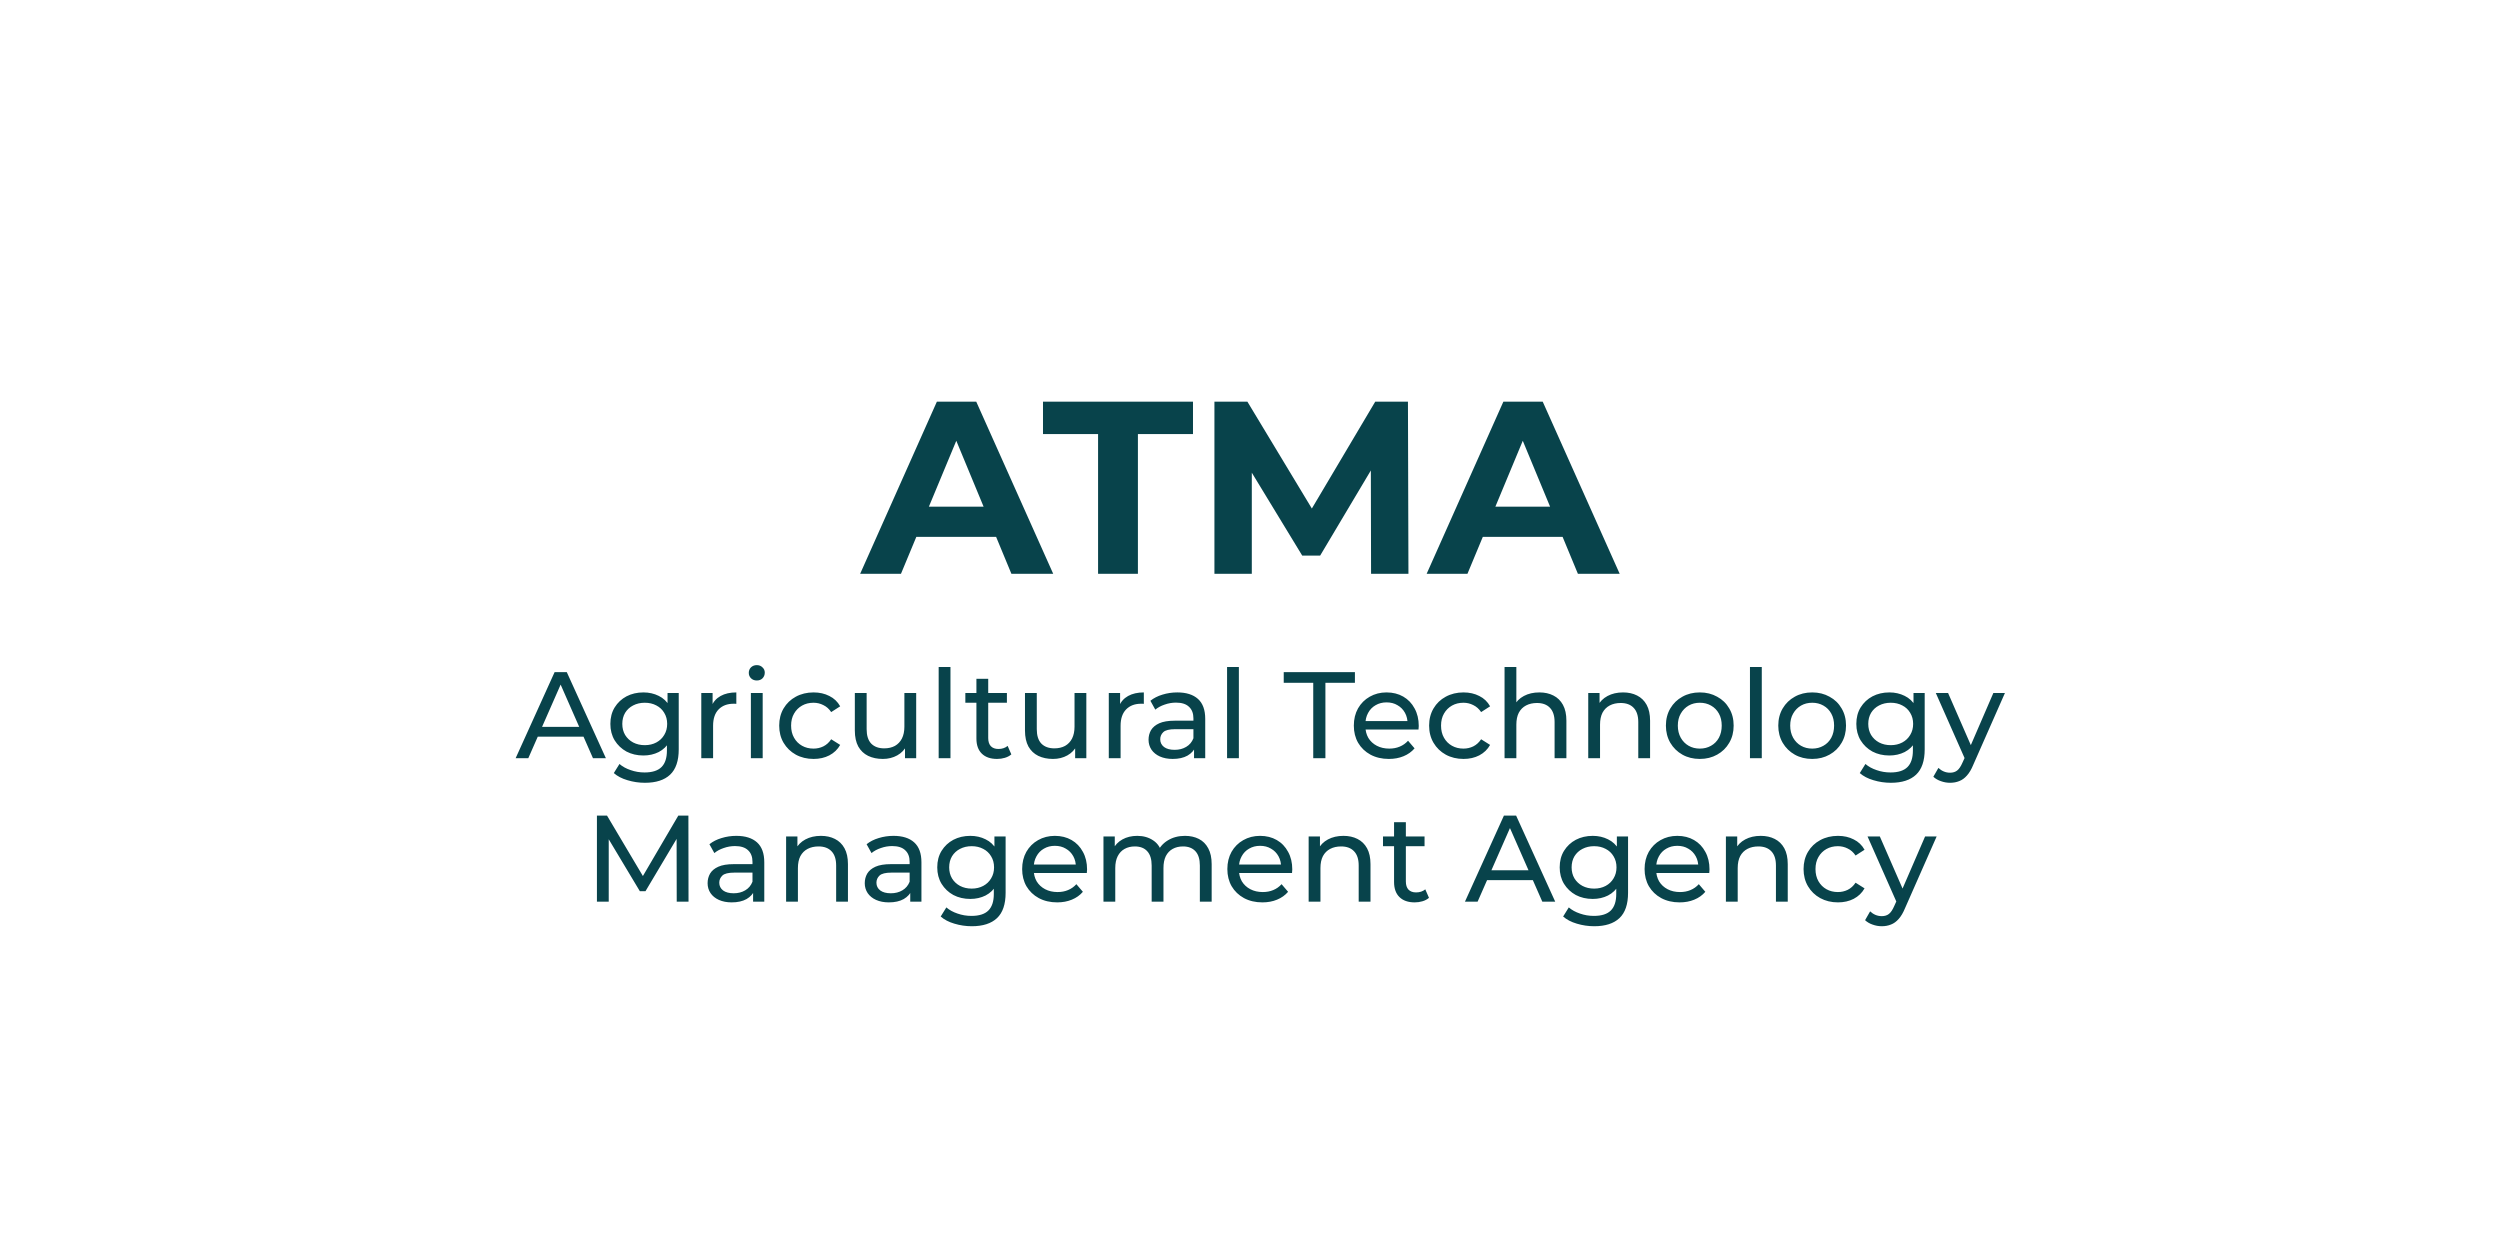
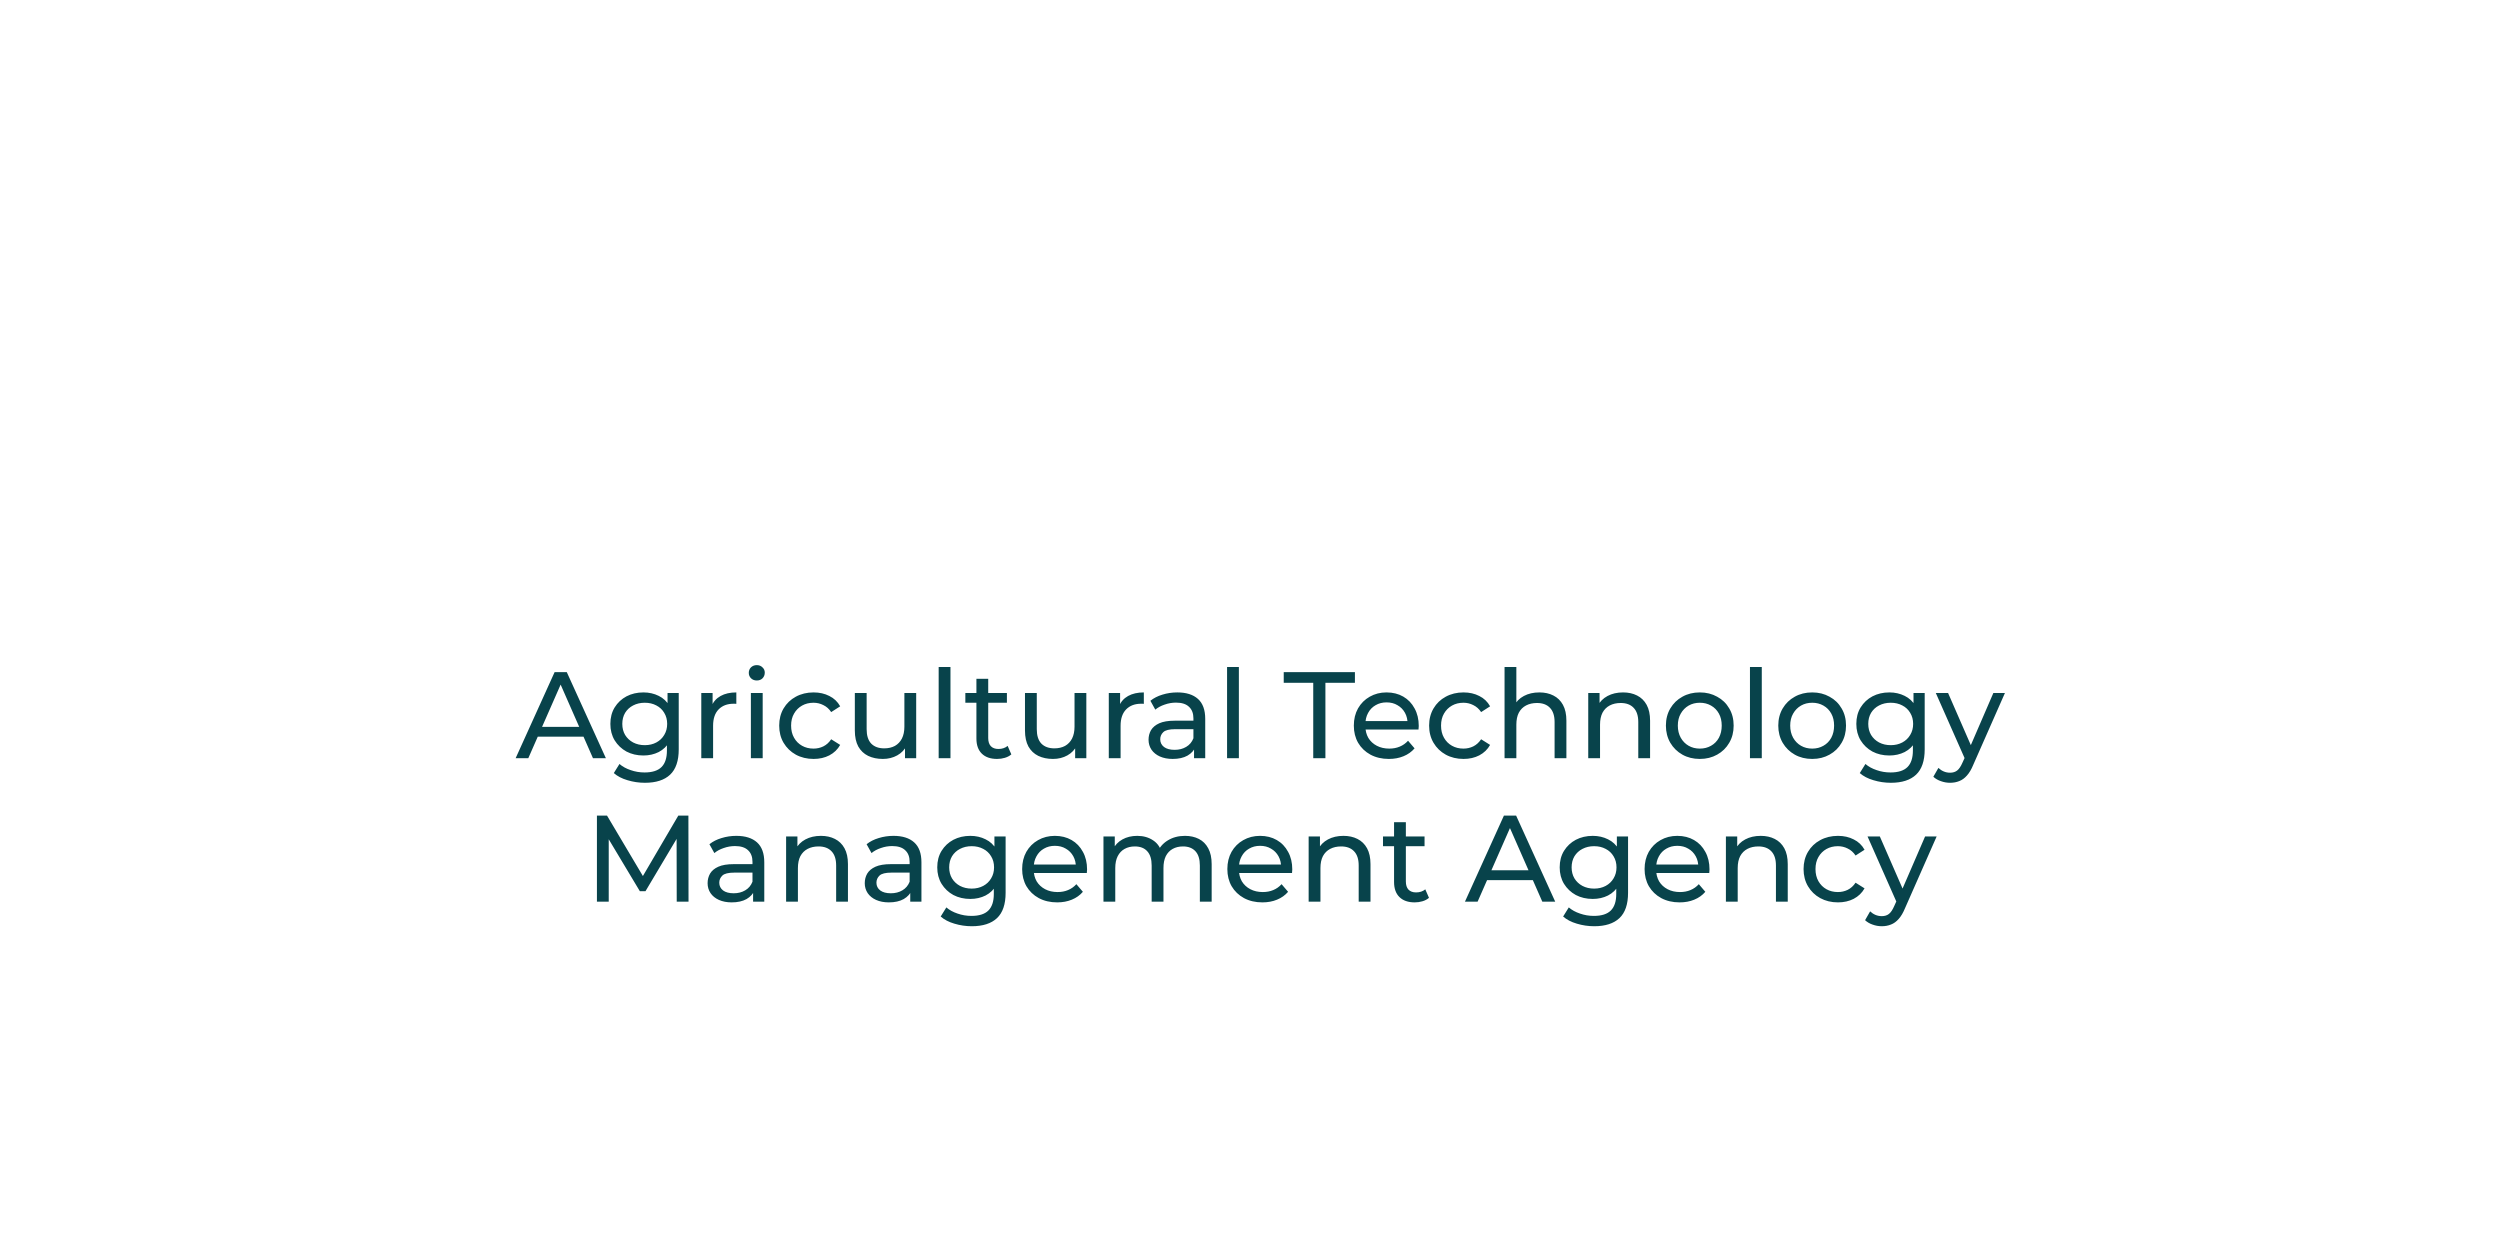
<svg xmlns="http://www.w3.org/2000/svg" width="122" height="61" viewBox="0 0 122 61" fill="none">
  <path d="M25.163 37L27.065 32.8H27.659L29.567 37H28.937L27.239 33.136H27.479L25.781 37H25.163ZM25.973 35.95L26.135 35.47H28.499L28.673 35.95H25.973ZM31.472 38.2C31.18 38.2 30.896 38.158 30.62 38.074C30.348 37.994 30.126 37.878 29.954 37.726L30.23 37.282C30.378 37.41 30.56 37.51 30.776 37.582C30.992 37.658 31.218 37.696 31.454 37.696C31.83 37.696 32.106 37.608 32.282 37.432C32.458 37.256 32.546 36.988 32.546 36.628V35.956L32.606 35.326L32.576 34.69V33.82H33.122V36.568C33.122 37.128 32.982 37.54 32.702 37.804C32.422 38.068 32.012 38.2 31.472 38.2ZM31.4 36.868C31.092 36.868 30.816 36.804 30.572 36.676C30.332 36.544 30.14 36.362 29.996 36.13C29.856 35.898 29.786 35.63 29.786 35.326C29.786 35.018 29.856 34.75 29.996 34.522C30.14 34.29 30.332 34.11 30.572 33.982C30.816 33.854 31.092 33.79 31.4 33.79C31.672 33.79 31.92 33.846 32.144 33.958C32.368 34.066 32.546 34.234 32.678 34.462C32.814 34.69 32.882 34.978 32.882 35.326C32.882 35.67 32.814 35.956 32.678 36.184C32.546 36.412 32.368 36.584 32.144 36.7C31.92 36.812 31.672 36.868 31.4 36.868ZM31.466 36.364C31.678 36.364 31.866 36.32 32.03 36.232C32.194 36.144 32.322 36.022 32.414 35.866C32.51 35.71 32.558 35.53 32.558 35.326C32.558 35.122 32.51 34.942 32.414 34.786C32.322 34.63 32.194 34.51 32.03 34.426C31.866 34.338 31.678 34.294 31.466 34.294C31.254 34.294 31.064 34.338 30.896 34.426C30.732 34.51 30.602 34.63 30.506 34.786C30.414 34.942 30.368 35.122 30.368 35.326C30.368 35.53 30.414 35.71 30.506 35.866C30.602 36.022 30.732 36.144 30.896 36.232C31.064 36.32 31.254 36.364 31.466 36.364ZM34.223 37V33.82H34.775V34.684L34.721 34.468C34.809 34.248 34.957 34.08 35.165 33.964C35.373 33.848 35.629 33.79 35.933 33.79V34.348C35.909 34.344 35.885 34.342 35.861 34.342C35.841 34.342 35.821 34.342 35.801 34.342C35.493 34.342 35.249 34.434 35.069 34.618C34.889 34.802 34.799 35.068 34.799 35.416V37H34.223ZM36.643 37V33.82H37.219V37H36.643ZM36.931 33.208C36.819 33.208 36.725 33.172 36.649 33.1C36.577 33.028 36.541 32.94 36.541 32.836C36.541 32.728 36.577 32.638 36.649 32.566C36.725 32.494 36.819 32.458 36.931 32.458C37.043 32.458 37.135 32.494 37.207 32.566C37.283 32.634 37.321 32.72 37.321 32.824C37.321 32.932 37.285 33.024 37.213 33.1C37.141 33.172 37.047 33.208 36.931 33.208ZM39.705 37.036C39.38 37.036 39.09 36.966 38.834 36.826C38.583 36.686 38.385 36.494 38.24 36.25C38.096 36.006 38.025 35.726 38.025 35.41C38.025 35.094 38.096 34.814 38.24 34.57C38.385 34.326 38.583 34.136 38.834 34C39.09 33.86 39.38 33.79 39.705 33.79C39.992 33.79 40.248 33.848 40.472 33.964C40.7 34.076 40.877 34.244 41.001 34.468L40.562 34.75C40.459 34.594 40.331 34.48 40.178 34.408C40.031 34.332 39.87 34.294 39.699 34.294C39.49 34.294 39.304 34.34 39.141 34.432C38.977 34.524 38.846 34.654 38.751 34.822C38.654 34.986 38.606 35.182 38.606 35.41C38.606 35.638 38.654 35.836 38.751 36.004C38.846 36.172 38.977 36.302 39.141 36.394C39.304 36.486 39.49 36.532 39.699 36.532C39.87 36.532 40.031 36.496 40.178 36.424C40.331 36.348 40.459 36.232 40.562 36.076L41.001 36.352C40.877 36.572 40.7 36.742 40.472 36.862C40.248 36.978 39.992 37.036 39.705 37.036ZM43.084 37.036C42.812 37.036 42.572 36.986 42.364 36.886C42.16 36.786 42 36.634 41.884 36.43C41.772 36.222 41.716 35.962 41.716 35.65V33.82H42.292V35.584C42.292 35.896 42.366 36.13 42.514 36.286C42.666 36.442 42.878 36.52 43.15 36.52C43.35 36.52 43.524 36.48 43.672 36.4C43.82 36.316 43.934 36.196 44.014 36.04C44.094 35.88 44.134 35.688 44.134 35.464V33.82H44.71V37H44.164V36.142L44.254 36.37C44.15 36.582 43.994 36.746 43.786 36.862C43.578 36.978 43.344 37.036 43.084 37.036ZM45.807 37V32.548H46.383V37H45.807ZM48.657 37.036C48.337 37.036 48.089 36.95 47.913 36.778C47.737 36.606 47.649 36.36 47.649 36.04V33.124H48.225V36.016C48.225 36.188 48.267 36.32 48.351 36.412C48.439 36.504 48.563 36.55 48.723 36.55C48.903 36.55 49.053 36.5 49.173 36.4L49.353 36.814C49.265 36.89 49.159 36.946 49.035 36.982C48.915 37.018 48.789 37.036 48.657 37.036ZM47.109 34.294V33.82H49.137V34.294H47.109ZM51.387 37.036C51.115 37.036 50.875 36.986 50.667 36.886C50.463 36.786 50.303 36.634 50.187 36.43C50.075 36.222 50.019 35.962 50.019 35.65V33.82H50.595V35.584C50.595 35.896 50.669 36.13 50.817 36.286C50.969 36.442 51.181 36.52 51.453 36.52C51.653 36.52 51.827 36.48 51.975 36.4C52.123 36.316 52.237 36.196 52.317 36.04C52.397 35.88 52.437 35.688 52.437 35.464V33.82H53.013V37H52.467V36.142L52.557 36.37C52.453 36.582 52.297 36.746 52.089 36.862C51.881 36.978 51.647 37.036 51.387 37.036ZM54.109 37V33.82H54.661V34.684L54.608 34.468C54.696 34.248 54.843 34.08 55.051 33.964C55.26 33.848 55.516 33.79 55.819 33.79V34.348C55.795 34.344 55.772 34.342 55.748 34.342C55.727 34.342 55.708 34.342 55.688 34.342C55.38 34.342 55.136 34.434 54.956 34.618C54.776 34.802 54.685 35.068 54.685 35.416V37H54.109ZM58.269 37V36.328L58.239 36.202V35.056C58.239 34.812 58.167 34.624 58.023 34.492C57.883 34.356 57.671 34.288 57.387 34.288C57.199 34.288 57.015 34.32 56.835 34.384C56.655 34.444 56.503 34.526 56.379 34.63L56.139 34.198C56.303 34.066 56.499 33.966 56.727 33.898C56.959 33.826 57.201 33.79 57.453 33.79C57.889 33.79 58.225 33.896 58.461 34.108C58.697 34.32 58.815 34.644 58.815 35.08V37H58.269ZM57.225 37.036C56.989 37.036 56.781 36.996 56.601 36.916C56.425 36.836 56.289 36.726 56.193 36.586C56.097 36.442 56.049 36.28 56.049 36.1C56.049 35.928 56.089 35.772 56.169 35.632C56.253 35.492 56.387 35.38 56.571 35.296C56.759 35.212 57.011 35.17 57.327 35.17H58.335V35.584H57.351C57.063 35.584 56.869 35.632 56.769 35.728C56.669 35.824 56.619 35.94 56.619 36.076C56.619 36.232 56.681 36.358 56.805 36.454C56.929 36.546 57.101 36.592 57.321 36.592C57.537 36.592 57.725 36.544 57.885 36.448C58.049 36.352 58.167 36.212 58.239 36.028L58.353 36.424C58.277 36.612 58.143 36.762 57.951 36.874C57.759 36.982 57.517 37.036 57.225 37.036ZM59.881 37V32.548H60.457V37H59.881ZM64.086 37V33.322H62.646V32.8H66.12V33.322H64.68V37H64.086ZM67.777 37.036C67.437 37.036 67.137 36.966 66.877 36.826C66.621 36.686 66.421 36.494 66.277 36.25C66.137 36.006 66.067 35.726 66.067 35.41C66.067 35.094 66.135 34.814 66.271 34.57C66.411 34.326 66.601 34.136 66.841 34C67.085 33.86 67.359 33.79 67.663 33.79C67.971 33.79 68.243 33.858 68.479 33.994C68.715 34.13 68.899 34.322 69.031 34.57C69.167 34.814 69.235 35.1 69.235 35.428C69.235 35.452 69.233 35.48 69.229 35.512C69.229 35.544 69.227 35.574 69.223 35.602H66.517V35.188H68.923L68.689 35.332C68.693 35.128 68.651 34.946 68.563 34.786C68.475 34.626 68.353 34.502 68.197 34.414C68.045 34.322 67.867 34.276 67.663 34.276C67.463 34.276 67.285 34.322 67.129 34.414C66.973 34.502 66.851 34.628 66.763 34.792C66.675 34.952 66.631 35.136 66.631 35.344V35.44C66.631 35.652 66.679 35.842 66.775 36.01C66.875 36.174 67.013 36.302 67.189 36.394C67.365 36.486 67.567 36.532 67.795 36.532C67.983 36.532 68.153 36.5 68.305 36.436C68.461 36.372 68.597 36.276 68.713 36.148L69.031 36.52C68.887 36.688 68.707 36.816 68.491 36.904C68.279 36.992 68.041 37.036 67.777 37.036ZM71.421 37.036C71.097 37.036 70.807 36.966 70.551 36.826C70.299 36.686 70.101 36.494 69.957 36.25C69.813 36.006 69.741 35.726 69.741 35.41C69.741 35.094 69.813 34.814 69.957 34.57C70.101 34.326 70.299 34.136 70.551 34C70.807 33.86 71.097 33.79 71.421 33.79C71.709 33.79 71.965 33.848 72.189 33.964C72.417 34.076 72.593 34.244 72.717 34.468L72.279 34.75C72.175 34.594 72.047 34.48 71.895 34.408C71.747 34.332 71.587 34.294 71.415 34.294C71.207 34.294 71.021 34.34 70.857 34.432C70.693 34.524 70.563 34.654 70.467 34.822C70.371 34.986 70.323 35.182 70.323 35.41C70.323 35.638 70.371 35.836 70.467 36.004C70.563 36.172 70.693 36.302 70.857 36.394C71.021 36.486 71.207 36.532 71.415 36.532C71.587 36.532 71.747 36.496 71.895 36.424C72.047 36.348 72.175 36.232 72.279 36.076L72.717 36.352C72.593 36.572 72.417 36.742 72.189 36.862C71.965 36.978 71.709 37.036 71.421 37.036ZM75.12 33.79C75.38 33.79 75.608 33.84 75.804 33.94C76.004 34.04 76.16 34.192 76.272 34.396C76.384 34.6 76.44 34.858 76.44 35.17V37H75.864V35.236C75.864 34.928 75.788 34.696 75.636 34.54C75.488 34.384 75.278 34.306 75.006 34.306C74.802 34.306 74.624 34.346 74.472 34.426C74.32 34.506 74.202 34.624 74.118 34.78C74.038 34.936 73.998 35.13 73.998 35.362V37H73.422V32.548H73.998V34.678L73.884 34.45C73.988 34.242 74.148 34.08 74.364 33.964C74.58 33.848 74.832 33.79 75.12 33.79ZM79.204 33.79C79.464 33.79 79.692 33.84 79.888 33.94C80.088 34.04 80.244 34.192 80.356 34.396C80.468 34.6 80.524 34.858 80.524 35.17V37H79.948V35.236C79.948 34.928 79.872 34.696 79.72 34.54C79.572 34.384 79.362 34.306 79.09 34.306C78.886 34.306 78.708 34.346 78.556 34.426C78.404 34.506 78.286 34.624 78.202 34.78C78.122 34.936 78.082 35.13 78.082 35.362V37H77.506V33.82H78.058V34.678L77.968 34.45C78.072 34.242 78.232 34.08 78.448 33.964C78.664 33.848 78.916 33.79 79.204 33.79ZM82.952 37.036C82.632 37.036 82.348 36.966 82.1 36.826C81.852 36.686 81.656 36.494 81.512 36.25C81.368 36.002 81.296 35.722 81.296 35.41C81.296 35.094 81.368 34.814 81.512 34.57C81.656 34.326 81.852 34.136 82.1 34C82.348 33.86 82.632 33.79 82.952 33.79C83.268 33.79 83.55 33.86 83.798 34C84.05 34.136 84.246 34.326 84.386 34.57C84.53 34.81 84.602 35.09 84.602 35.41C84.602 35.726 84.53 36.006 84.386 36.25C84.246 36.494 84.05 36.686 83.798 36.826C83.55 36.966 83.268 37.036 82.952 37.036ZM82.952 36.532C83.156 36.532 83.338 36.486 83.498 36.394C83.662 36.302 83.79 36.172 83.882 36.004C83.974 35.832 84.02 35.634 84.02 35.41C84.02 35.182 83.974 34.986 83.882 34.822C83.79 34.654 83.662 34.524 83.498 34.432C83.338 34.34 83.156 34.294 82.952 34.294C82.748 34.294 82.566 34.34 82.406 34.432C82.246 34.524 82.118 34.654 82.022 34.822C81.926 34.986 81.878 35.182 81.878 35.41C81.878 35.634 81.926 35.832 82.022 36.004C82.118 36.172 82.246 36.302 82.406 36.394C82.566 36.486 82.748 36.532 82.952 36.532ZM85.398 37V32.548H85.975V37H85.398ZM88.436 37.036C88.116 37.036 87.832 36.966 87.584 36.826C87.336 36.686 87.14 36.494 86.996 36.25C86.852 36.002 86.78 35.722 86.78 35.41C86.78 35.094 86.852 34.814 86.996 34.57C87.14 34.326 87.336 34.136 87.584 34C87.832 33.86 88.116 33.79 88.436 33.79C88.752 33.79 89.034 33.86 89.282 34C89.534 34.136 89.73 34.326 89.87 34.57C90.014 34.81 90.086 35.09 90.086 35.41C90.086 35.726 90.014 36.006 89.87 36.25C89.73 36.494 89.534 36.686 89.282 36.826C89.034 36.966 88.752 37.036 88.436 37.036ZM88.436 36.532C88.64 36.532 88.822 36.486 88.982 36.394C89.146 36.302 89.274 36.172 89.366 36.004C89.458 35.832 89.504 35.634 89.504 35.41C89.504 35.182 89.458 34.986 89.366 34.822C89.274 34.654 89.146 34.524 88.982 34.432C88.822 34.34 88.64 34.294 88.436 34.294C88.232 34.294 88.05 34.34 87.89 34.432C87.73 34.524 87.602 34.654 87.506 34.822C87.41 34.986 87.362 35.182 87.362 35.41C87.362 35.634 87.41 35.832 87.506 36.004C87.602 36.172 87.73 36.302 87.89 36.394C88.05 36.486 88.232 36.532 88.436 36.532ZM92.275 38.2C91.983 38.2 91.699 38.158 91.423 38.074C91.151 37.994 90.929 37.878 90.757 37.726L91.033 37.282C91.181 37.41 91.363 37.51 91.579 37.582C91.795 37.658 92.021 37.696 92.257 37.696C92.633 37.696 92.909 37.608 93.085 37.432C93.261 37.256 93.349 36.988 93.349 36.628V35.956L93.409 35.326L93.379 34.69V33.82H93.925V36.568C93.925 37.128 93.785 37.54 93.505 37.804C93.225 38.068 92.815 38.2 92.275 38.2ZM92.203 36.868C91.895 36.868 91.619 36.804 91.375 36.676C91.135 36.544 90.943 36.362 90.799 36.13C90.659 35.898 90.589 35.63 90.589 35.326C90.589 35.018 90.659 34.75 90.799 34.522C90.943 34.29 91.135 34.11 91.375 33.982C91.619 33.854 91.895 33.79 92.203 33.79C92.475 33.79 92.723 33.846 92.947 33.958C93.171 34.066 93.349 34.234 93.481 34.462C93.617 34.69 93.685 34.978 93.685 35.326C93.685 35.67 93.617 35.956 93.481 36.184C93.349 36.412 93.171 36.584 92.947 36.7C92.723 36.812 92.475 36.868 92.203 36.868ZM92.269 36.364C92.481 36.364 92.669 36.32 92.833 36.232C92.997 36.144 93.125 36.022 93.217 35.866C93.313 35.71 93.361 35.53 93.361 35.326C93.361 35.122 93.313 34.942 93.217 34.786C93.125 34.63 92.997 34.51 92.833 34.426C92.669 34.338 92.481 34.294 92.269 34.294C92.057 34.294 91.867 34.338 91.699 34.426C91.535 34.51 91.405 34.63 91.309 34.786C91.217 34.942 91.171 35.122 91.171 35.326C91.171 35.53 91.217 35.71 91.309 35.866C91.405 36.022 91.535 36.144 91.699 36.232C91.867 36.32 92.057 36.364 92.269 36.364ZM95.163 38.2C95.011 38.2 94.864 38.174 94.719 38.122C94.576 38.074 94.451 38.002 94.347 37.906L94.594 37.474C94.674 37.55 94.761 37.608 94.858 37.648C94.954 37.688 95.055 37.708 95.163 37.708C95.303 37.708 95.419 37.672 95.511 37.6C95.603 37.528 95.689 37.4 95.769 37.216L95.968 36.778L96.028 36.706L97.275 33.82H97.84L96.297 37.318C96.206 37.542 96.102 37.718 95.986 37.846C95.874 37.974 95.749 38.064 95.614 38.116C95.478 38.172 95.328 38.2 95.163 38.2ZM95.919 37.102L94.468 33.82H95.067L96.303 36.652L95.919 37.102ZM29.13 44V39.8H29.622L31.506 42.974H31.242L33.102 39.8H33.594L33.6 44H33.024L33.018 40.706H33.156L31.5 43.49H31.224L29.556 40.706H29.706V44H29.13ZM36.751 44V43.328L36.721 43.202V42.056C36.721 41.812 36.648 41.624 36.505 41.492C36.364 41.356 36.153 41.288 35.868 41.288C35.681 41.288 35.496 41.32 35.316 41.384C35.136 41.444 34.984 41.526 34.861 41.63L34.62 41.198C34.785 41.066 34.98 40.966 35.209 40.898C35.441 40.826 35.682 40.79 35.934 40.79C36.37 40.79 36.706 40.896 36.943 41.108C37.178 41.32 37.297 41.644 37.297 42.08V44H36.751ZM35.706 44.036C35.471 44.036 35.263 43.996 35.083 43.916C34.907 43.836 34.77 43.726 34.675 43.586C34.578 43.442 34.531 43.28 34.531 43.1C34.531 42.928 34.571 42.772 34.651 42.632C34.734 42.492 34.868 42.38 35.053 42.296C35.24 42.212 35.492 42.17 35.809 42.17H36.816V42.584H35.833C35.544 42.584 35.35 42.632 35.251 42.728C35.151 42.824 35.1 42.94 35.1 43.076C35.1 43.232 35.163 43.358 35.286 43.454C35.41 43.546 35.583 43.592 35.803 43.592C36.019 43.592 36.206 43.544 36.367 43.448C36.531 43.352 36.648 43.212 36.721 43.028L36.834 43.424C36.758 43.612 36.624 43.762 36.432 43.874C36.24 43.982 35.998 44.036 35.706 44.036ZM40.06 40.79C40.32 40.79 40.548 40.84 40.744 40.94C40.944 41.04 41.1 41.192 41.212 41.396C41.324 41.6 41.38 41.858 41.38 42.17V44H40.804V42.236C40.804 41.928 40.728 41.696 40.576 41.54C40.428 41.384 40.218 41.306 39.946 41.306C39.742 41.306 39.564 41.346 39.412 41.426C39.26 41.506 39.142 41.624 39.058 41.78C38.978 41.936 38.938 42.13 38.938 42.362V44H38.362V40.82H38.914V41.678L38.824 41.45C38.928 41.242 39.088 41.08 39.304 40.964C39.52 40.848 39.772 40.79 40.06 40.79ZM44.42 44V43.328L44.39 43.202V42.056C44.39 41.812 44.318 41.624 44.174 41.492C44.034 41.356 43.822 41.288 43.538 41.288C43.35 41.288 43.166 41.32 42.986 41.384C42.806 41.444 42.654 41.526 42.53 41.63L42.29 41.198C42.454 41.066 42.65 40.966 42.878 40.898C43.11 40.826 43.352 40.79 43.604 40.79C44.04 40.79 44.376 40.896 44.612 41.108C44.848 41.32 44.966 41.644 44.966 42.08V44H44.42ZM43.376 44.036C43.14 44.036 42.932 43.996 42.752 43.916C42.576 43.836 42.44 43.726 42.344 43.586C42.248 43.442 42.2 43.28 42.2 43.1C42.2 42.928 42.24 42.772 42.32 42.632C42.404 42.492 42.538 42.38 42.722 42.296C42.91 42.212 43.162 42.17 43.478 42.17H44.486V42.584H43.502C43.214 42.584 43.02 42.632 42.92 42.728C42.82 42.824 42.77 42.94 42.77 43.076C42.77 43.232 42.832 43.358 42.956 43.454C43.08 43.546 43.252 43.592 43.472 43.592C43.688 43.592 43.876 43.544 44.036 43.448C44.2 43.352 44.318 43.212 44.39 43.028L44.504 43.424C44.428 43.612 44.294 43.762 44.102 43.874C43.91 43.982 43.668 44.036 43.376 44.036ZM47.424 45.2C47.132 45.2 46.848 45.158 46.572 45.074C46.3 44.994 46.078 44.878 45.906 44.726L46.182 44.282C46.33 44.41 46.512 44.51 46.728 44.582C46.944 44.658 47.17 44.696 47.406 44.696C47.782 44.696 48.058 44.608 48.234 44.432C48.41 44.256 48.498 43.988 48.498 43.628V42.956L48.558 42.326L48.528 41.69V40.82H49.074V43.568C49.074 44.128 48.934 44.54 48.654 44.804C48.374 45.068 47.964 45.2 47.424 45.2ZM47.352 43.868C47.044 43.868 46.768 43.804 46.524 43.676C46.284 43.544 46.092 43.362 45.948 43.13C45.808 42.898 45.738 42.63 45.738 42.326C45.738 42.018 45.808 41.75 45.948 41.522C46.092 41.29 46.284 41.11 46.524 40.982C46.768 40.854 47.044 40.79 47.352 40.79C47.624 40.79 47.872 40.846 48.096 40.958C48.32 41.066 48.498 41.234 48.63 41.462C48.766 41.69 48.834 41.978 48.834 42.326C48.834 42.67 48.766 42.956 48.63 43.184C48.498 43.412 48.32 43.584 48.096 43.7C47.872 43.812 47.624 43.868 47.352 43.868ZM47.418 43.364C47.63 43.364 47.818 43.32 47.982 43.232C48.146 43.144 48.274 43.022 48.366 42.866C48.462 42.71 48.51 42.53 48.51 42.326C48.51 42.122 48.462 41.942 48.366 41.786C48.274 41.63 48.146 41.51 47.982 41.426C47.818 41.338 47.63 41.294 47.418 41.294C47.206 41.294 47.016 41.338 46.848 41.426C46.684 41.51 46.554 41.63 46.458 41.786C46.366 41.942 46.32 42.122 46.32 42.326C46.32 42.53 46.366 42.71 46.458 42.866C46.554 43.022 46.684 43.144 46.848 43.232C47.016 43.32 47.206 43.364 47.418 43.364ZM51.591 44.036C51.251 44.036 50.951 43.966 50.691 43.826C50.435 43.686 50.235 43.494 50.091 43.25C49.951 43.006 49.881 42.726 49.881 42.41C49.881 42.094 49.949 41.814 50.085 41.57C50.225 41.326 50.415 41.136 50.655 41C50.899 40.86 51.173 40.79 51.477 40.79C51.785 40.79 52.057 40.858 52.293 40.994C52.529 41.13 52.713 41.322 52.845 41.57C52.981 41.814 53.049 42.1 53.049 42.428C53.049 42.452 53.047 42.48 53.043 42.512C53.043 42.544 53.041 42.574 53.037 42.602H50.331V42.188H52.737L52.503 42.332C52.507 42.128 52.465 41.946 52.377 41.786C52.289 41.626 52.167 41.502 52.011 41.414C51.859 41.322 51.681 41.276 51.477 41.276C51.277 41.276 51.099 41.322 50.943 41.414C50.787 41.502 50.665 41.628 50.577 41.792C50.489 41.952 50.445 42.136 50.445 42.344V42.44C50.445 42.652 50.493 42.842 50.589 43.01C50.689 43.174 50.827 43.302 51.003 43.394C51.179 43.486 51.381 43.532 51.609 43.532C51.797 43.532 51.967 43.5 52.119 43.436C52.275 43.372 52.411 43.276 52.527 43.148L52.845 43.52C52.701 43.688 52.521 43.816 52.305 43.904C52.093 43.992 51.855 44.036 51.591 44.036ZM57.827 40.79C58.083 40.79 58.309 40.84 58.505 40.94C58.701 41.04 58.853 41.192 58.961 41.396C59.073 41.6 59.129 41.858 59.129 42.17V44H58.553V42.236C58.553 41.928 58.481 41.696 58.337 41.54C58.193 41.384 57.991 41.306 57.731 41.306C57.539 41.306 57.371 41.346 57.227 41.426C57.083 41.506 56.971 41.624 56.891 41.78C56.815 41.936 56.777 42.13 56.777 42.362V44H56.201V42.236C56.201 41.928 56.129 41.696 55.985 41.54C55.845 41.384 55.643 41.306 55.379 41.306C55.191 41.306 55.025 41.346 54.881 41.426C54.737 41.506 54.625 41.624 54.545 41.78C54.465 41.936 54.425 42.13 54.425 42.362V44H53.849V40.82H54.401V41.666L54.311 41.45C54.411 41.242 54.565 41.08 54.773 40.964C54.981 40.848 55.223 40.79 55.499 40.79C55.803 40.79 56.065 40.866 56.285 41.018C56.505 41.166 56.649 41.392 56.717 41.696L56.483 41.6C56.579 41.356 56.747 41.16 56.987 41.012C57.227 40.864 57.507 40.79 57.827 40.79ZM61.605 44.036C61.265 44.036 60.965 43.966 60.705 43.826C60.449 43.686 60.249 43.494 60.105 43.25C59.965 43.006 59.895 42.726 59.895 42.41C59.895 42.094 59.963 41.814 60.099 41.57C60.239 41.326 60.429 41.136 60.669 41C60.913 40.86 61.187 40.79 61.491 40.79C61.799 40.79 62.071 40.858 62.307 40.994C62.543 41.13 62.727 41.322 62.859 41.57C62.995 41.814 63.063 42.1 63.063 42.428C63.063 42.452 63.061 42.48 63.057 42.512C63.057 42.544 63.055 42.574 63.051 42.602H60.345V42.188H62.751L62.517 42.332C62.521 42.128 62.479 41.946 62.391 41.786C62.303 41.626 62.181 41.502 62.025 41.414C61.873 41.322 61.695 41.276 61.491 41.276C61.291 41.276 61.113 41.322 60.957 41.414C60.801 41.502 60.679 41.628 60.591 41.792C60.503 41.952 60.459 42.136 60.459 42.344V42.44C60.459 42.652 60.507 42.842 60.603 43.01C60.703 43.174 60.841 43.302 61.017 43.394C61.193 43.486 61.395 43.532 61.623 43.532C61.811 43.532 61.981 43.5 62.133 43.436C62.289 43.372 62.425 43.276 62.541 43.148L62.859 43.52C62.715 43.688 62.535 43.816 62.319 43.904C62.107 43.992 61.869 44.036 61.605 44.036ZM65.56 40.79C65.82 40.79 66.048 40.84 66.244 40.94C66.444 41.04 66.6 41.192 66.712 41.396C66.824 41.6 66.88 41.858 66.88 42.17V44H66.304V42.236C66.304 41.928 66.228 41.696 66.076 41.54C65.928 41.384 65.718 41.306 65.446 41.306C65.242 41.306 65.064 41.346 64.912 41.426C64.76 41.506 64.642 41.624 64.558 41.78C64.478 41.936 64.438 42.13 64.438 42.362V44H63.862V40.82H64.414V41.678L64.324 41.45C64.428 41.242 64.588 41.08 64.804 40.964C65.02 40.848 65.272 40.79 65.56 40.79ZM69.038 44.036C68.718 44.036 68.47 43.95 68.294 43.778C68.118 43.606 68.03 43.36 68.03 43.04V40.124H68.606V43.016C68.606 43.188 68.648 43.32 68.732 43.412C68.82 43.504 68.944 43.55 69.104 43.55C69.284 43.55 69.434 43.5 69.554 43.4L69.734 43.814C69.646 43.89 69.54 43.946 69.416 43.982C69.296 44.018 69.17 44.036 69.038 44.036ZM67.49 41.294V40.82H69.518V41.294H67.49ZM71.49 44L73.392 39.8H73.986L75.894 44H75.264L73.566 40.136H73.806L72.108 44H71.49ZM72.3 42.95L72.462 42.47H74.826L75 42.95H72.3ZM77.799 45.2C77.507 45.2 77.223 45.158 76.947 45.074C76.675 44.994 76.453 44.878 76.281 44.726L76.557 44.282C76.705 44.41 76.887 44.51 77.103 44.582C77.319 44.658 77.545 44.696 77.781 44.696C78.157 44.696 78.433 44.608 78.609 44.432C78.785 44.256 78.873 43.988 78.873 43.628V42.956L78.933 42.326L78.903 41.69V40.82H79.449V43.568C79.449 44.128 79.309 44.54 79.029 44.804C78.749 45.068 78.339 45.2 77.799 45.2ZM77.727 43.868C77.419 43.868 77.143 43.804 76.899 43.676C76.659 43.544 76.467 43.362 76.323 43.13C76.183 42.898 76.113 42.63 76.113 42.326C76.113 42.018 76.183 41.75 76.323 41.522C76.467 41.29 76.659 41.11 76.899 40.982C77.143 40.854 77.419 40.79 77.727 40.79C77.999 40.79 78.247 40.846 78.471 40.958C78.695 41.066 78.873 41.234 79.005 41.462C79.141 41.69 79.209 41.978 79.209 42.326C79.209 42.67 79.141 42.956 79.005 43.184C78.873 43.412 78.695 43.584 78.471 43.7C78.247 43.812 77.999 43.868 77.727 43.868ZM77.793 43.364C78.005 43.364 78.193 43.32 78.357 43.232C78.521 43.144 78.649 43.022 78.741 42.866C78.837 42.71 78.885 42.53 78.885 42.326C78.885 42.122 78.837 41.942 78.741 41.786C78.649 41.63 78.521 41.51 78.357 41.426C78.193 41.338 78.005 41.294 77.793 41.294C77.581 41.294 77.391 41.338 77.223 41.426C77.059 41.51 76.929 41.63 76.833 41.786C76.741 41.942 76.695 42.122 76.695 42.326C76.695 42.53 76.741 42.71 76.833 42.866C76.929 43.022 77.059 43.144 77.223 43.232C77.391 43.32 77.581 43.364 77.793 43.364ZM81.966 44.036C81.626 44.036 81.326 43.966 81.066 43.826C80.81 43.686 80.61 43.494 80.466 43.25C80.326 43.006 80.256 42.726 80.256 42.41C80.256 42.094 80.324 41.814 80.46 41.57C80.6 41.326 80.79 41.136 81.03 41C81.274 40.86 81.548 40.79 81.852 40.79C82.16 40.79 82.432 40.858 82.668 40.994C82.904 41.13 83.088 41.322 83.22 41.57C83.356 41.814 83.424 42.1 83.424 42.428C83.424 42.452 83.422 42.48 83.418 42.512C83.418 42.544 83.416 42.574 83.412 42.602H80.706V42.188H83.112L82.878 42.332C82.882 42.128 82.84 41.946 82.752 41.786C82.664 41.626 82.542 41.502 82.386 41.414C82.234 41.322 82.056 41.276 81.852 41.276C81.652 41.276 81.474 41.322 81.318 41.414C81.162 41.502 81.04 41.628 80.952 41.792C80.864 41.952 80.82 42.136 80.82 42.344V42.44C80.82 42.652 80.868 42.842 80.964 43.01C81.064 43.174 81.202 43.302 81.378 43.394C81.554 43.486 81.756 43.532 81.984 43.532C82.172 43.532 82.342 43.5 82.494 43.436C82.65 43.372 82.786 43.276 82.902 43.148L83.22 43.52C83.076 43.688 82.896 43.816 82.68 43.904C82.468 43.992 82.23 44.036 81.966 44.036ZM85.922 40.79C86.182 40.79 86.41 40.84 86.606 40.94C86.806 41.04 86.962 41.192 87.074 41.396C87.186 41.6 87.242 41.858 87.242 42.17V44H86.666V42.236C86.666 41.928 86.59 41.696 86.438 41.54C86.29 41.384 86.08 41.306 85.808 41.306C85.604 41.306 85.426 41.346 85.274 41.426C85.122 41.506 85.004 41.624 84.92 41.78C84.84 41.936 84.8 42.13 84.8 42.362V44H84.224V40.82H84.776V41.678L84.686 41.45C84.79 41.242 84.95 41.08 85.166 40.964C85.382 40.848 85.634 40.79 85.922 40.79ZM89.694 44.036C89.37 44.036 89.08 43.966 88.824 43.826C88.572 43.686 88.374 43.494 88.23 43.25C88.086 43.006 88.014 42.726 88.014 42.41C88.014 42.094 88.086 41.814 88.23 41.57C88.374 41.326 88.572 41.136 88.824 41C89.08 40.86 89.37 40.79 89.694 40.79C89.982 40.79 90.238 40.848 90.462 40.964C90.69 41.076 90.866 41.244 90.99 41.468L90.552 41.75C90.448 41.594 90.32 41.48 90.168 41.408C90.02 41.332 89.86 41.294 89.688 41.294C89.48 41.294 89.294 41.34 89.13 41.432C88.966 41.524 88.836 41.654 88.74 41.822C88.644 41.986 88.596 42.182 88.596 42.41C88.596 42.638 88.644 42.836 88.74 43.004C88.836 43.172 88.966 43.302 89.13 43.394C89.294 43.486 89.48 43.532 89.688 43.532C89.86 43.532 90.02 43.496 90.168 43.424C90.32 43.348 90.448 43.232 90.552 43.076L90.99 43.352C90.866 43.572 90.69 43.742 90.462 43.862C90.238 43.978 89.982 44.036 89.694 44.036ZM91.832 45.2C91.68 45.2 91.532 45.174 91.388 45.122C91.244 45.074 91.12 45.002 91.016 44.906L91.262 44.474C91.342 44.55 91.43 44.608 91.526 44.648C91.622 44.688 91.724 44.708 91.832 44.708C91.972 44.708 92.088 44.672 92.18 44.6C92.272 44.528 92.358 44.4 92.438 44.216L92.636 43.778L92.696 43.706L93.944 40.82H94.508L92.966 44.318C92.874 44.542 92.77 44.718 92.654 44.846C92.542 44.974 92.418 45.064 92.282 45.116C92.146 45.172 91.996 45.2 91.832 45.2ZM92.588 44.102L91.136 40.82H91.736L92.972 43.652L92.588 44.102Z" fill="#08434B" />
-   <path d="M41.976 28L45.72 19.6H47.64L51.396 28H49.356L46.284 20.584H47.052L43.968 28H41.976ZM43.848 26.2L44.364 24.724H48.684L49.212 26.2H43.848ZM53.586 28V21.184H50.898V19.6H58.218V21.184H55.53V28H53.586ZM59.264 28V19.6H60.872L64.448 25.528H63.596L67.112 19.6H68.708L68.732 28H66.908L66.896 22.396H67.232L64.424 27.112H63.548L60.68 22.396H61.088V28H59.264ZM69.621 28L73.365 19.6H75.284L79.04 28H77.001L73.928 20.584H74.697L71.612 28H69.621ZM71.493 26.2L72.008 24.724H76.329L76.856 26.2H71.493Z" fill="#08434B" />
</svg>